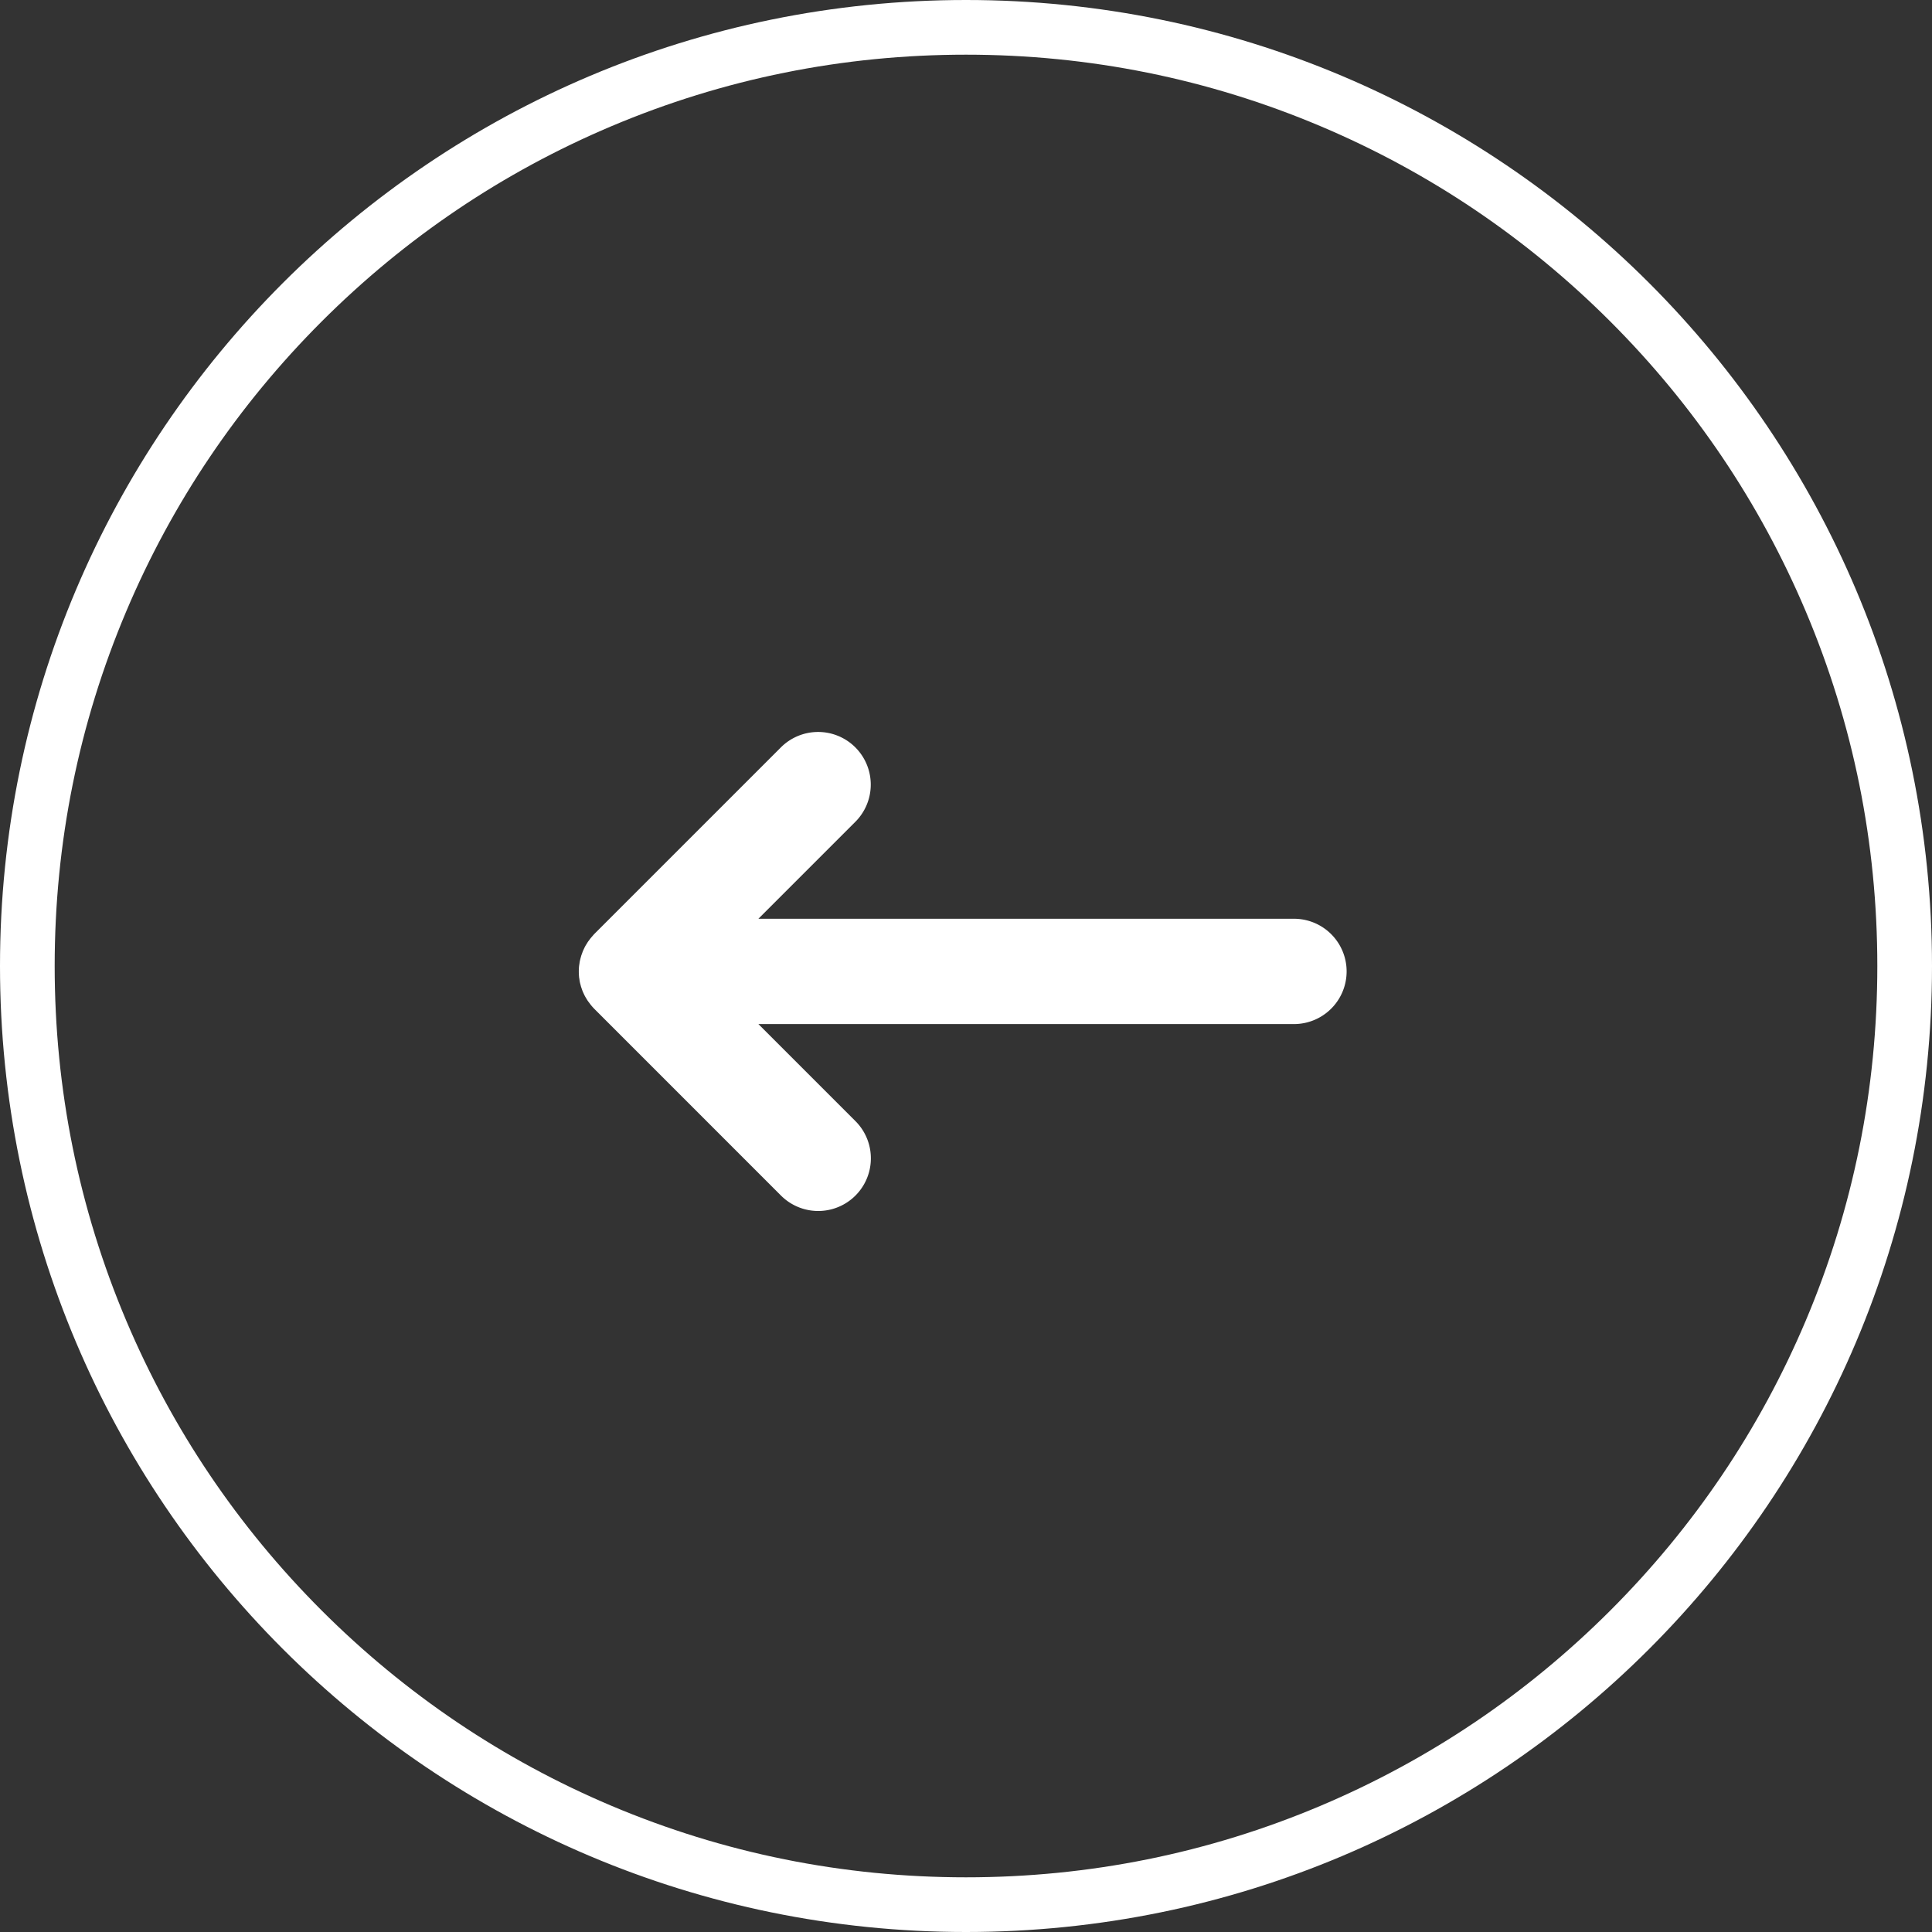
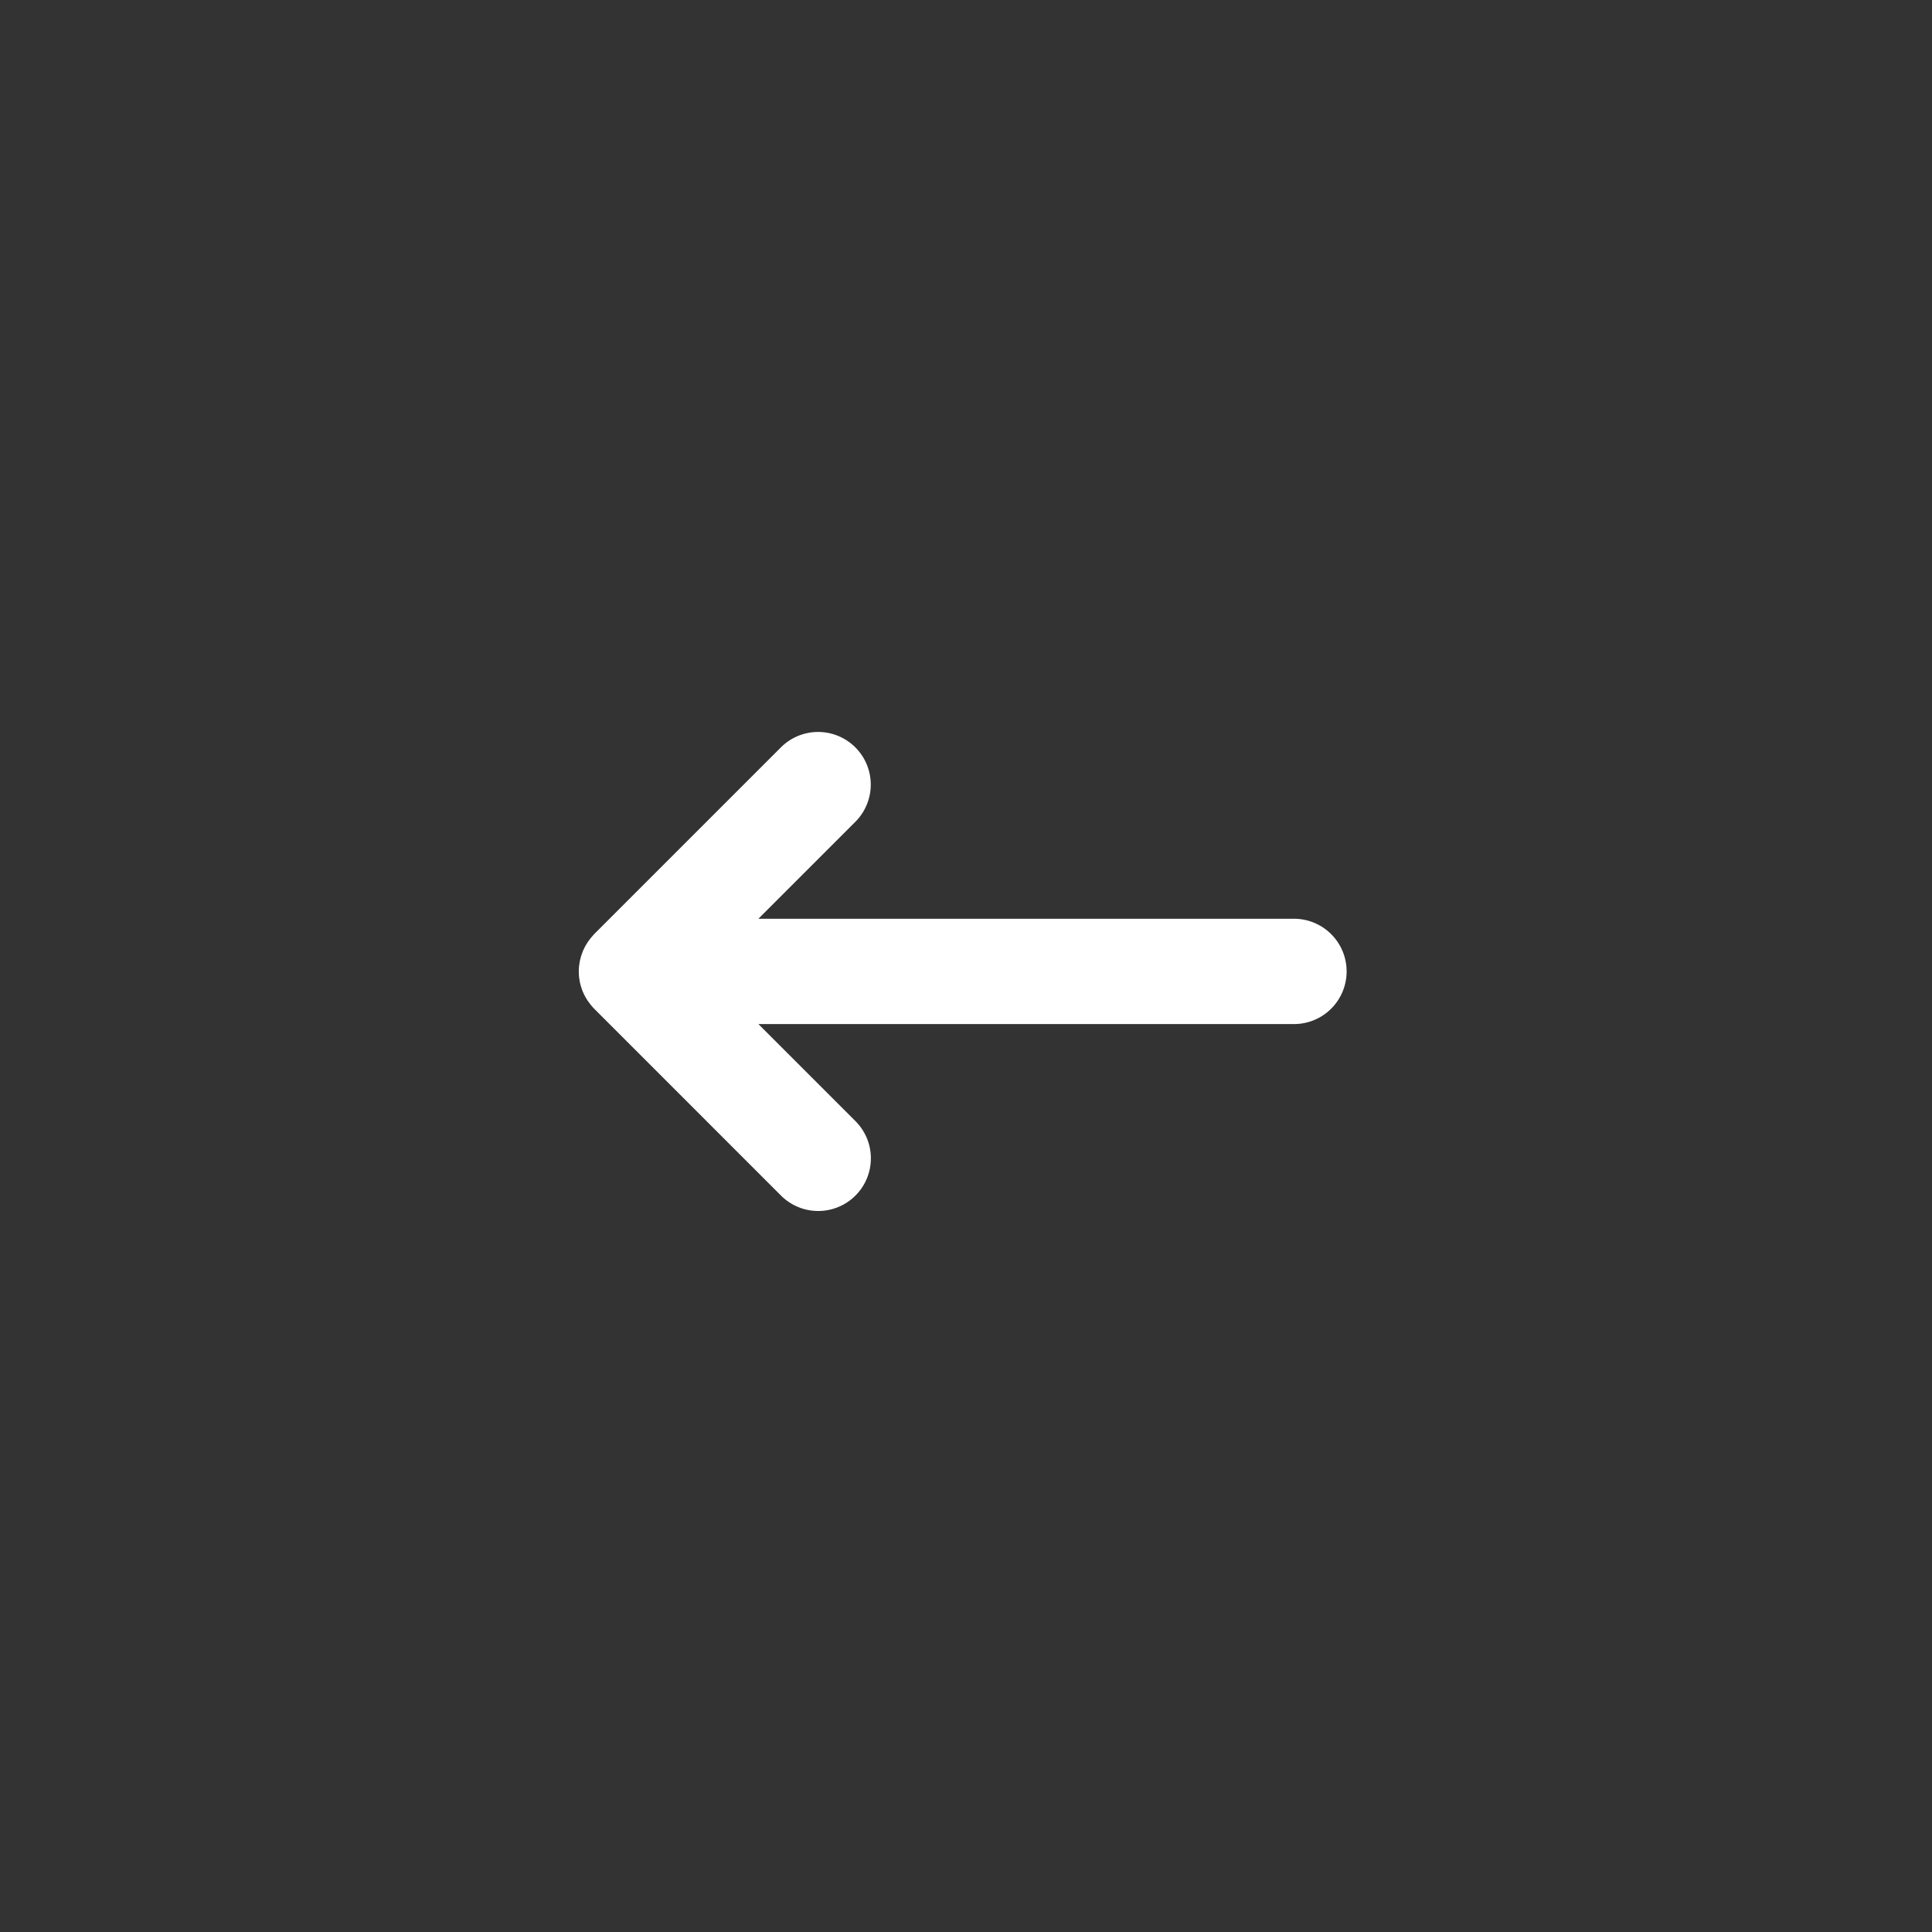
<svg xmlns="http://www.w3.org/2000/svg" width="53" height="53" viewBox="0 0 53 53">
  <rect x="0" y="0" width="53" height="53" fill="#333333" stroke="none" />
  <g id="foto-sol-ok" transform="translate(1731 1964) rotate(180)">
    <g id="Path_49739" data-name="Path 49739" transform="translate(1678 1911)" fill="none">
-       <path d="M26.5,0A26.5,26.5,0,1,1,0,26.5,26.5,26.5,0,0,1,26.5,0Z" stroke="none" />
-       <path d="M 26.5 1.5 C 23.124 1.5 19.85 2.161 16.769 3.464 C 13.793 4.723 11.119 6.526 8.822 8.822 C 6.526 11.119 4.723 13.793 3.464 16.769 C 2.161 19.85 1.5 23.124 1.5 26.5 C 1.5 29.876 2.161 33.15 3.464 36.231 C 4.723 39.207 6.526 41.881 8.822 44.178 C 11.119 46.474 13.793 48.277 16.769 49.536 C 19.85 50.839 23.124 51.5 26.5 51.5 C 29.876 51.5 33.15 50.839 36.231 49.536 C 39.207 48.277 41.881 46.474 44.178 44.178 C 46.474 41.881 48.277 39.207 49.536 36.231 C 50.839 33.15 51.5 29.876 51.5 26.5 C 51.5 23.124 50.839 19.85 49.536 16.769 C 48.277 13.793 46.474 11.119 44.178 8.822 C 41.881 6.526 39.207 4.723 36.231 3.464 C 33.15 2.161 29.876 1.5 26.5 1.5 M 26.5 0 C 41.136 0 53 11.864 53 26.5 C 53 41.136 41.136 53 26.5 53 C 11.864 53 0 41.136 0 26.5 C 0 11.864 11.864 0 26.5 0 Z" stroke="none" fill="#fff" />
-     </g>
+       </g>
    <path id="Path_49738" data-name="Path 49738" d="M2246.73,280.85c.014-.017.027-.035.04-.053s.031-.039.044-.06.026-.043.04-.065.022-.037.033-.057.021-.044.032-.067.02-.04.028-.061.016-.044.024-.066.017-.044.023-.067.012-.044.018-.067.012-.047.017-.07.008-.051.012-.077.007-.041.009-.062a1.462,1.462,0,0,0,0-.285c0-.022-.006-.043-.009-.065s-.006-.05-.011-.075-.011-.049-.018-.073-.01-.043-.017-.064-.016-.047-.024-.07-.014-.042-.023-.063-.02-.043-.03-.065-.02-.043-.031-.063-.024-.041-.036-.061-.024-.041-.037-.06-.032-.044-.049-.066-.023-.032-.035-.047a1.459,1.459,0,0,0-.1-.113l-.007-.007-5.113-5.114a1.444,1.444,0,1,0-2.042,2.043l2.662,2.662h-14.692a1.444,1.444,0,0,0,0,2.889h14.692l-2.648,2.648a1.444,1.444,0,1,0,2.042,2.042l5.114-5.114,0,0C2246.67,280.92,2246.7,280.886,2246.73,280.85Z" transform="translate(-531.935 1657.415)" fill="#fff" />
  </g>
</svg>